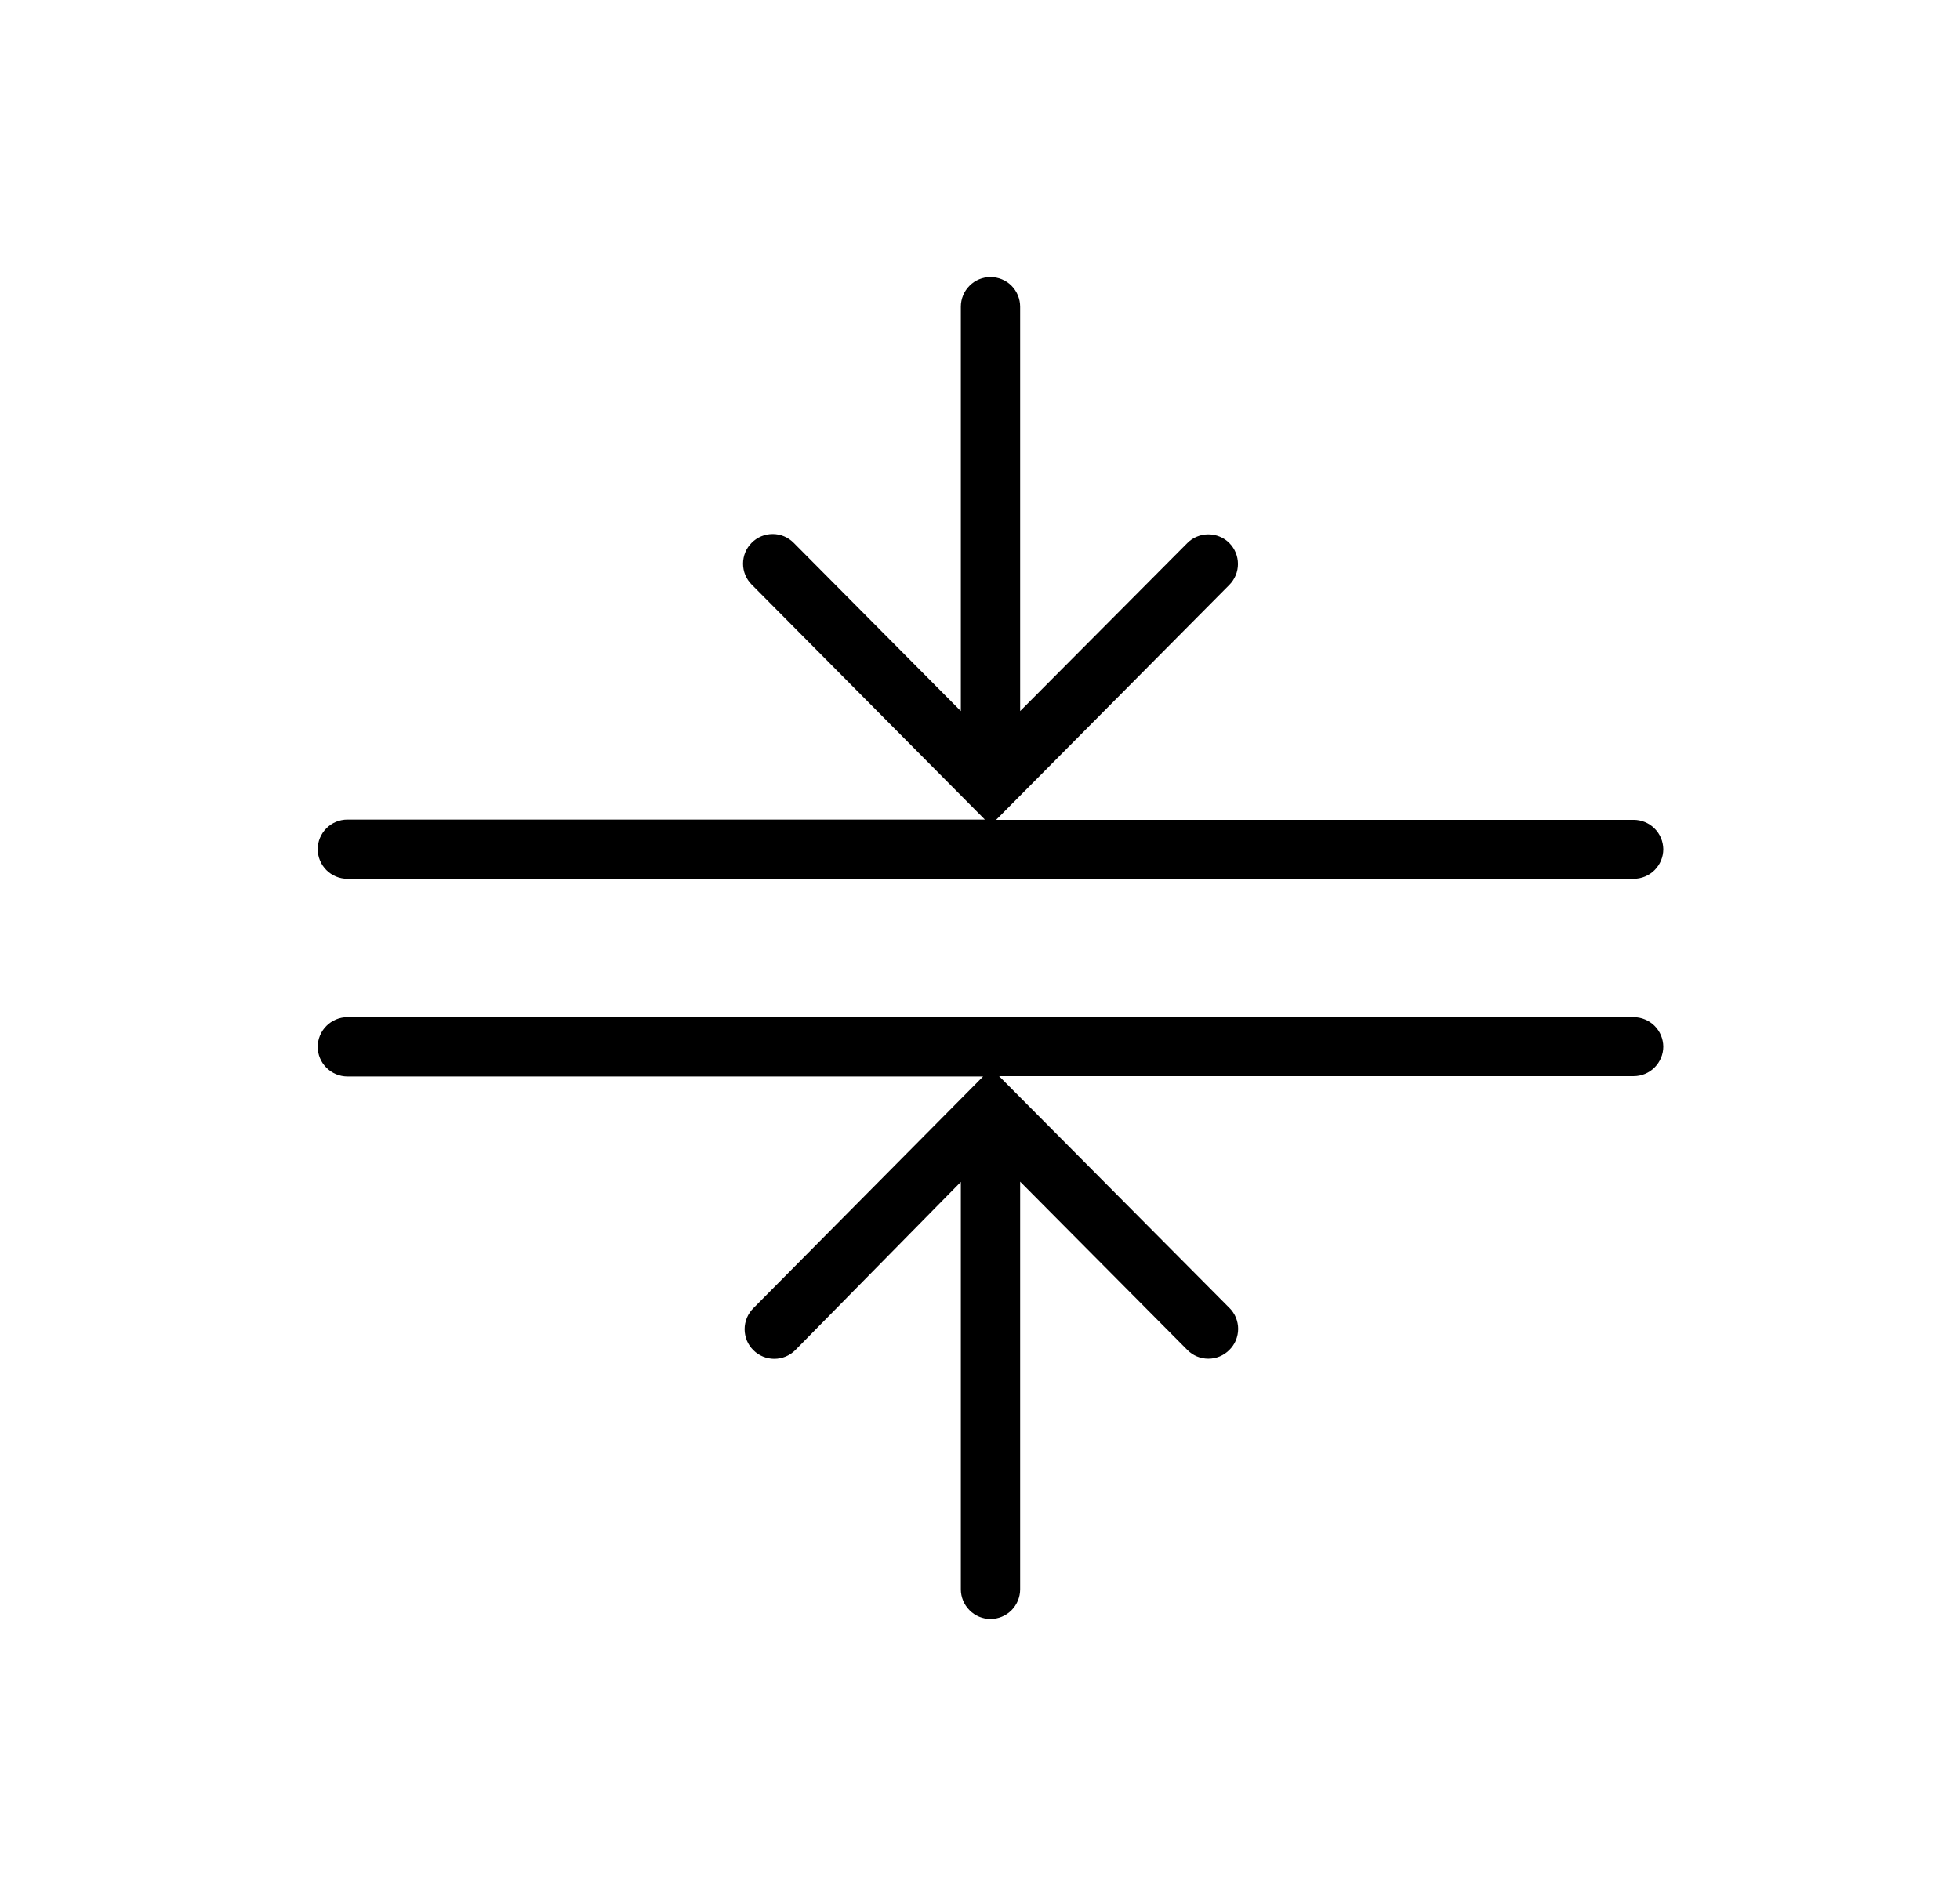
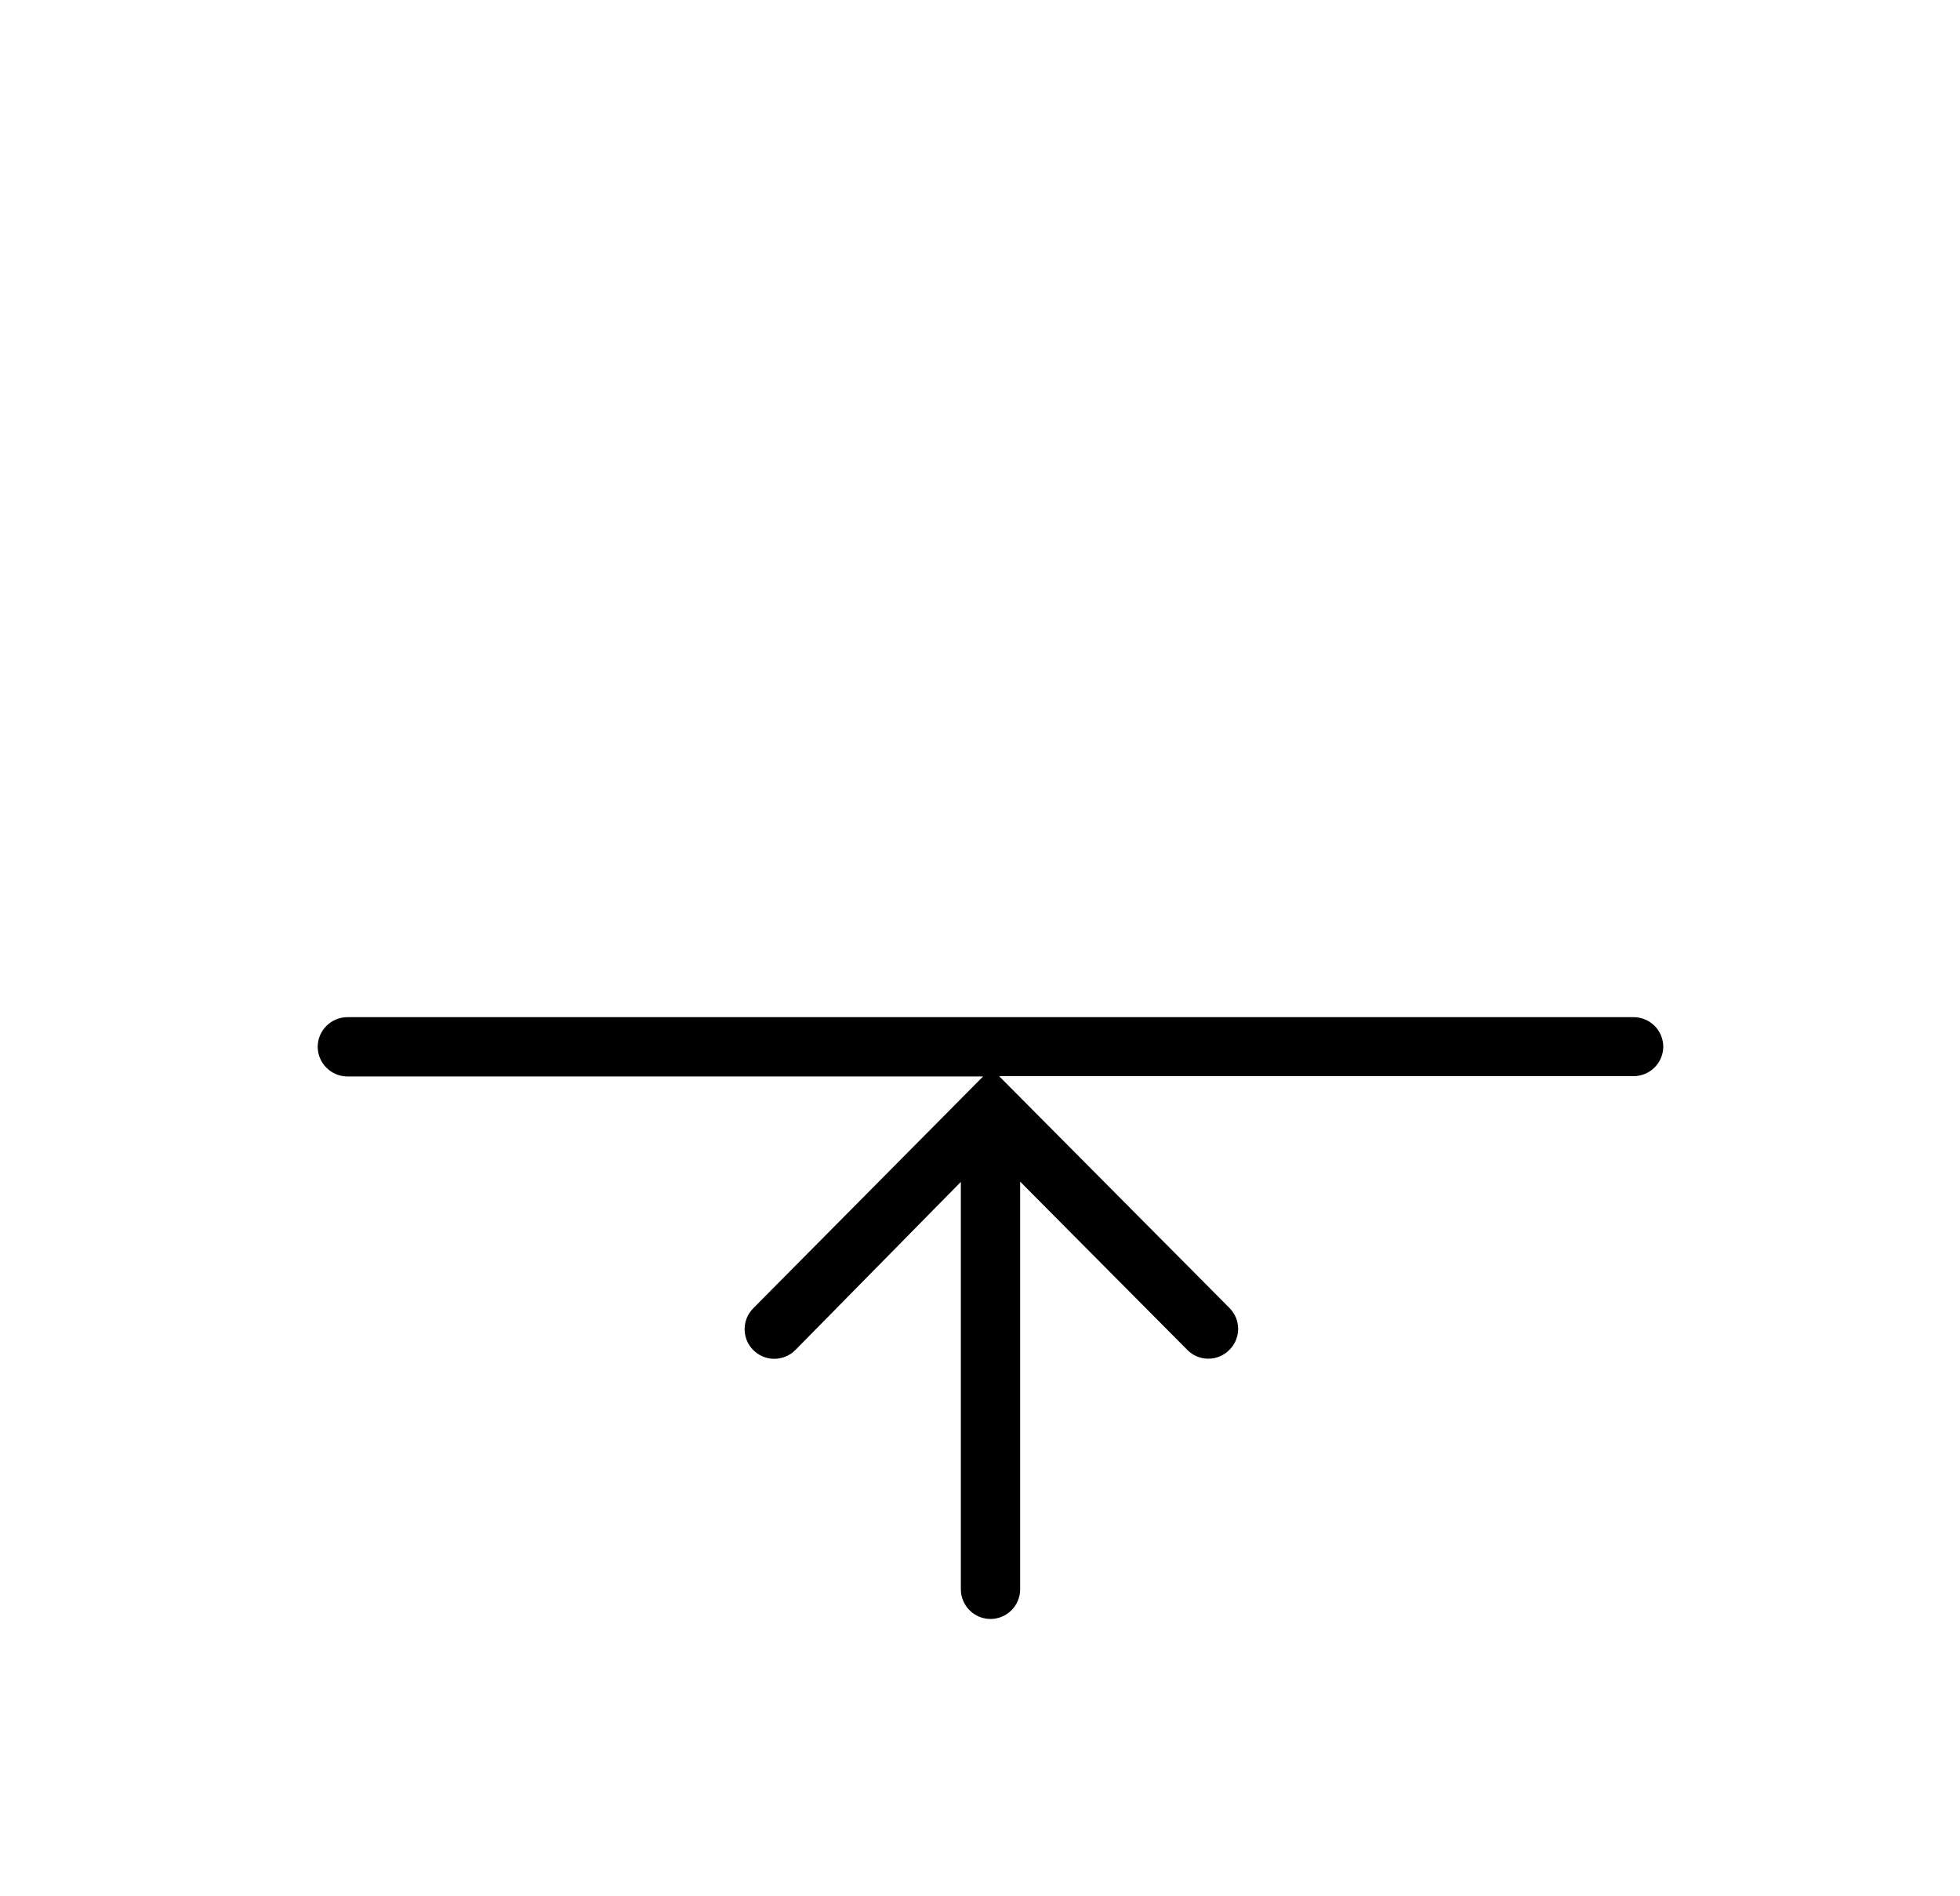
<svg xmlns="http://www.w3.org/2000/svg" width="31" height="30" viewBox="0 0 31 30" fill="none">
-   <path d="M25.838 12.97H15.755L19.444 9.253C19.531 9.165 19.58 9.046 19.58 8.923C19.58 8.799 19.531 8.68 19.444 8.592C19.401 8.548 19.349 8.513 19.292 8.49C19.235 8.466 19.173 8.454 19.111 8.454C19.049 8.454 18.988 8.466 18.931 8.49C18.874 8.513 18.822 8.548 18.779 8.592L16.135 11.25V4.852C16.135 4.727 16.085 4.608 15.998 4.52C15.91 4.432 15.79 4.383 15.666 4.383C15.542 4.383 15.422 4.432 15.335 4.52C15.247 4.608 15.197 4.727 15.197 4.852V11.25L12.553 8.588C12.51 8.544 12.458 8.509 12.401 8.485C12.344 8.461 12.283 8.449 12.221 8.449C12.159 8.449 12.098 8.461 12.04 8.485C11.983 8.509 11.931 8.544 11.888 8.588C11.801 8.675 11.752 8.794 11.752 8.918C11.752 9.042 11.801 9.161 11.888 9.248L15.577 12.966H5.494C5.37 12.966 5.251 13.015 5.163 13.103C5.075 13.191 5.025 13.31 5.025 13.434C5.025 13.559 5.075 13.678 5.163 13.766C5.251 13.854 5.37 13.903 5.494 13.903H25.838C25.962 13.903 26.081 13.854 26.169 13.766C26.257 13.678 26.307 13.559 26.307 13.434C26.305 13.311 26.256 13.193 26.168 13.106C26.08 13.019 25.961 12.97 25.838 12.97Z" fill="black" />
  <path d="M25.838 16.092H5.494C5.37 16.092 5.251 16.142 5.163 16.23C5.075 16.317 5.025 16.437 5.025 16.561C5.025 16.685 5.075 16.805 5.163 16.892C5.251 16.98 5.37 17.03 5.494 17.03H15.549L11.916 20.695C11.872 20.739 11.837 20.791 11.813 20.848C11.79 20.905 11.777 20.966 11.777 21.028C11.777 21.09 11.79 21.151 11.813 21.209C11.837 21.266 11.872 21.317 11.916 21.361C12.004 21.448 12.123 21.497 12.246 21.497C12.37 21.497 12.489 21.448 12.577 21.361L15.197 18.698V25.144C15.197 25.268 15.247 25.387 15.335 25.475C15.422 25.563 15.542 25.613 15.666 25.613C15.79 25.613 15.91 25.563 15.998 25.475C16.085 25.387 16.135 25.268 16.135 25.144V18.694L18.779 21.356C18.822 21.4 18.874 21.435 18.931 21.459C18.988 21.483 19.049 21.495 19.111 21.495C19.173 21.495 19.235 21.483 19.292 21.459C19.349 21.435 19.401 21.4 19.444 21.356C19.488 21.313 19.523 21.261 19.547 21.204C19.57 21.147 19.583 21.085 19.583 21.023C19.583 20.962 19.57 20.9 19.547 20.843C19.523 20.786 19.488 20.734 19.444 20.691L15.802 17.025H25.838C25.962 17.025 26.081 16.976 26.169 16.888C26.257 16.8 26.307 16.681 26.307 16.556C26.305 16.433 26.256 16.315 26.168 16.228C26.08 16.141 25.961 16.092 25.838 16.092Z" fill="black" />
</svg>